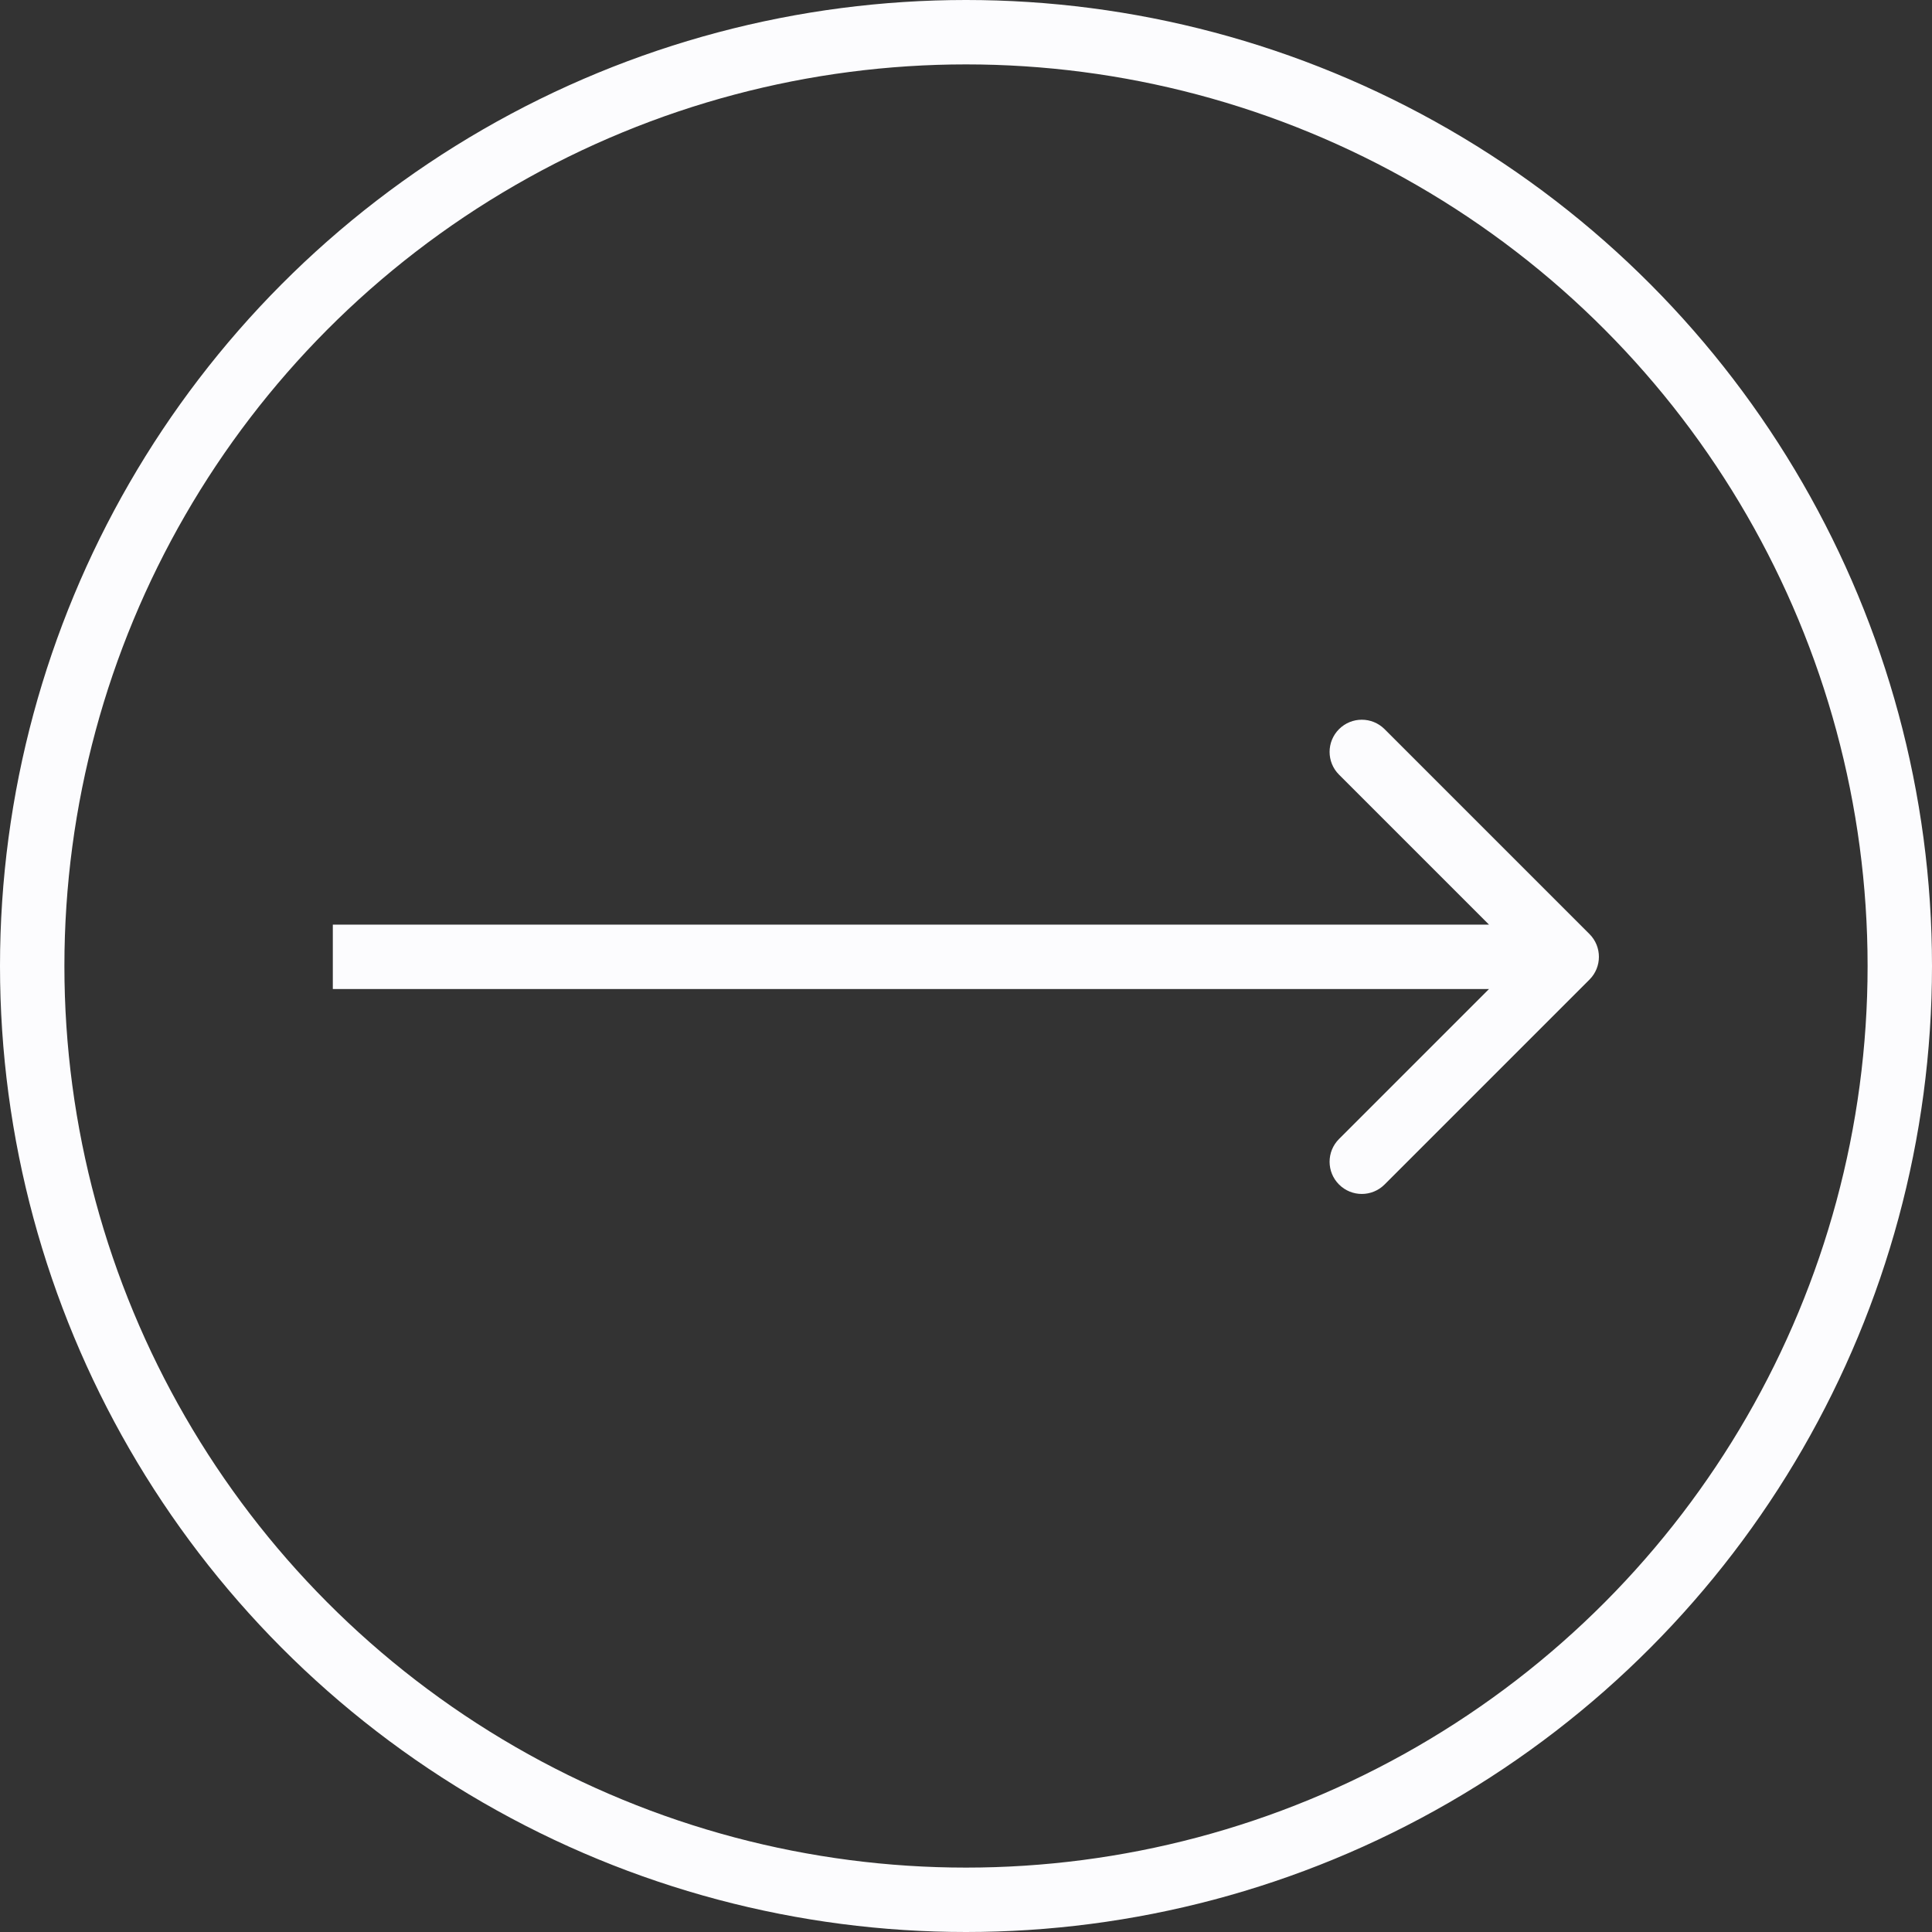
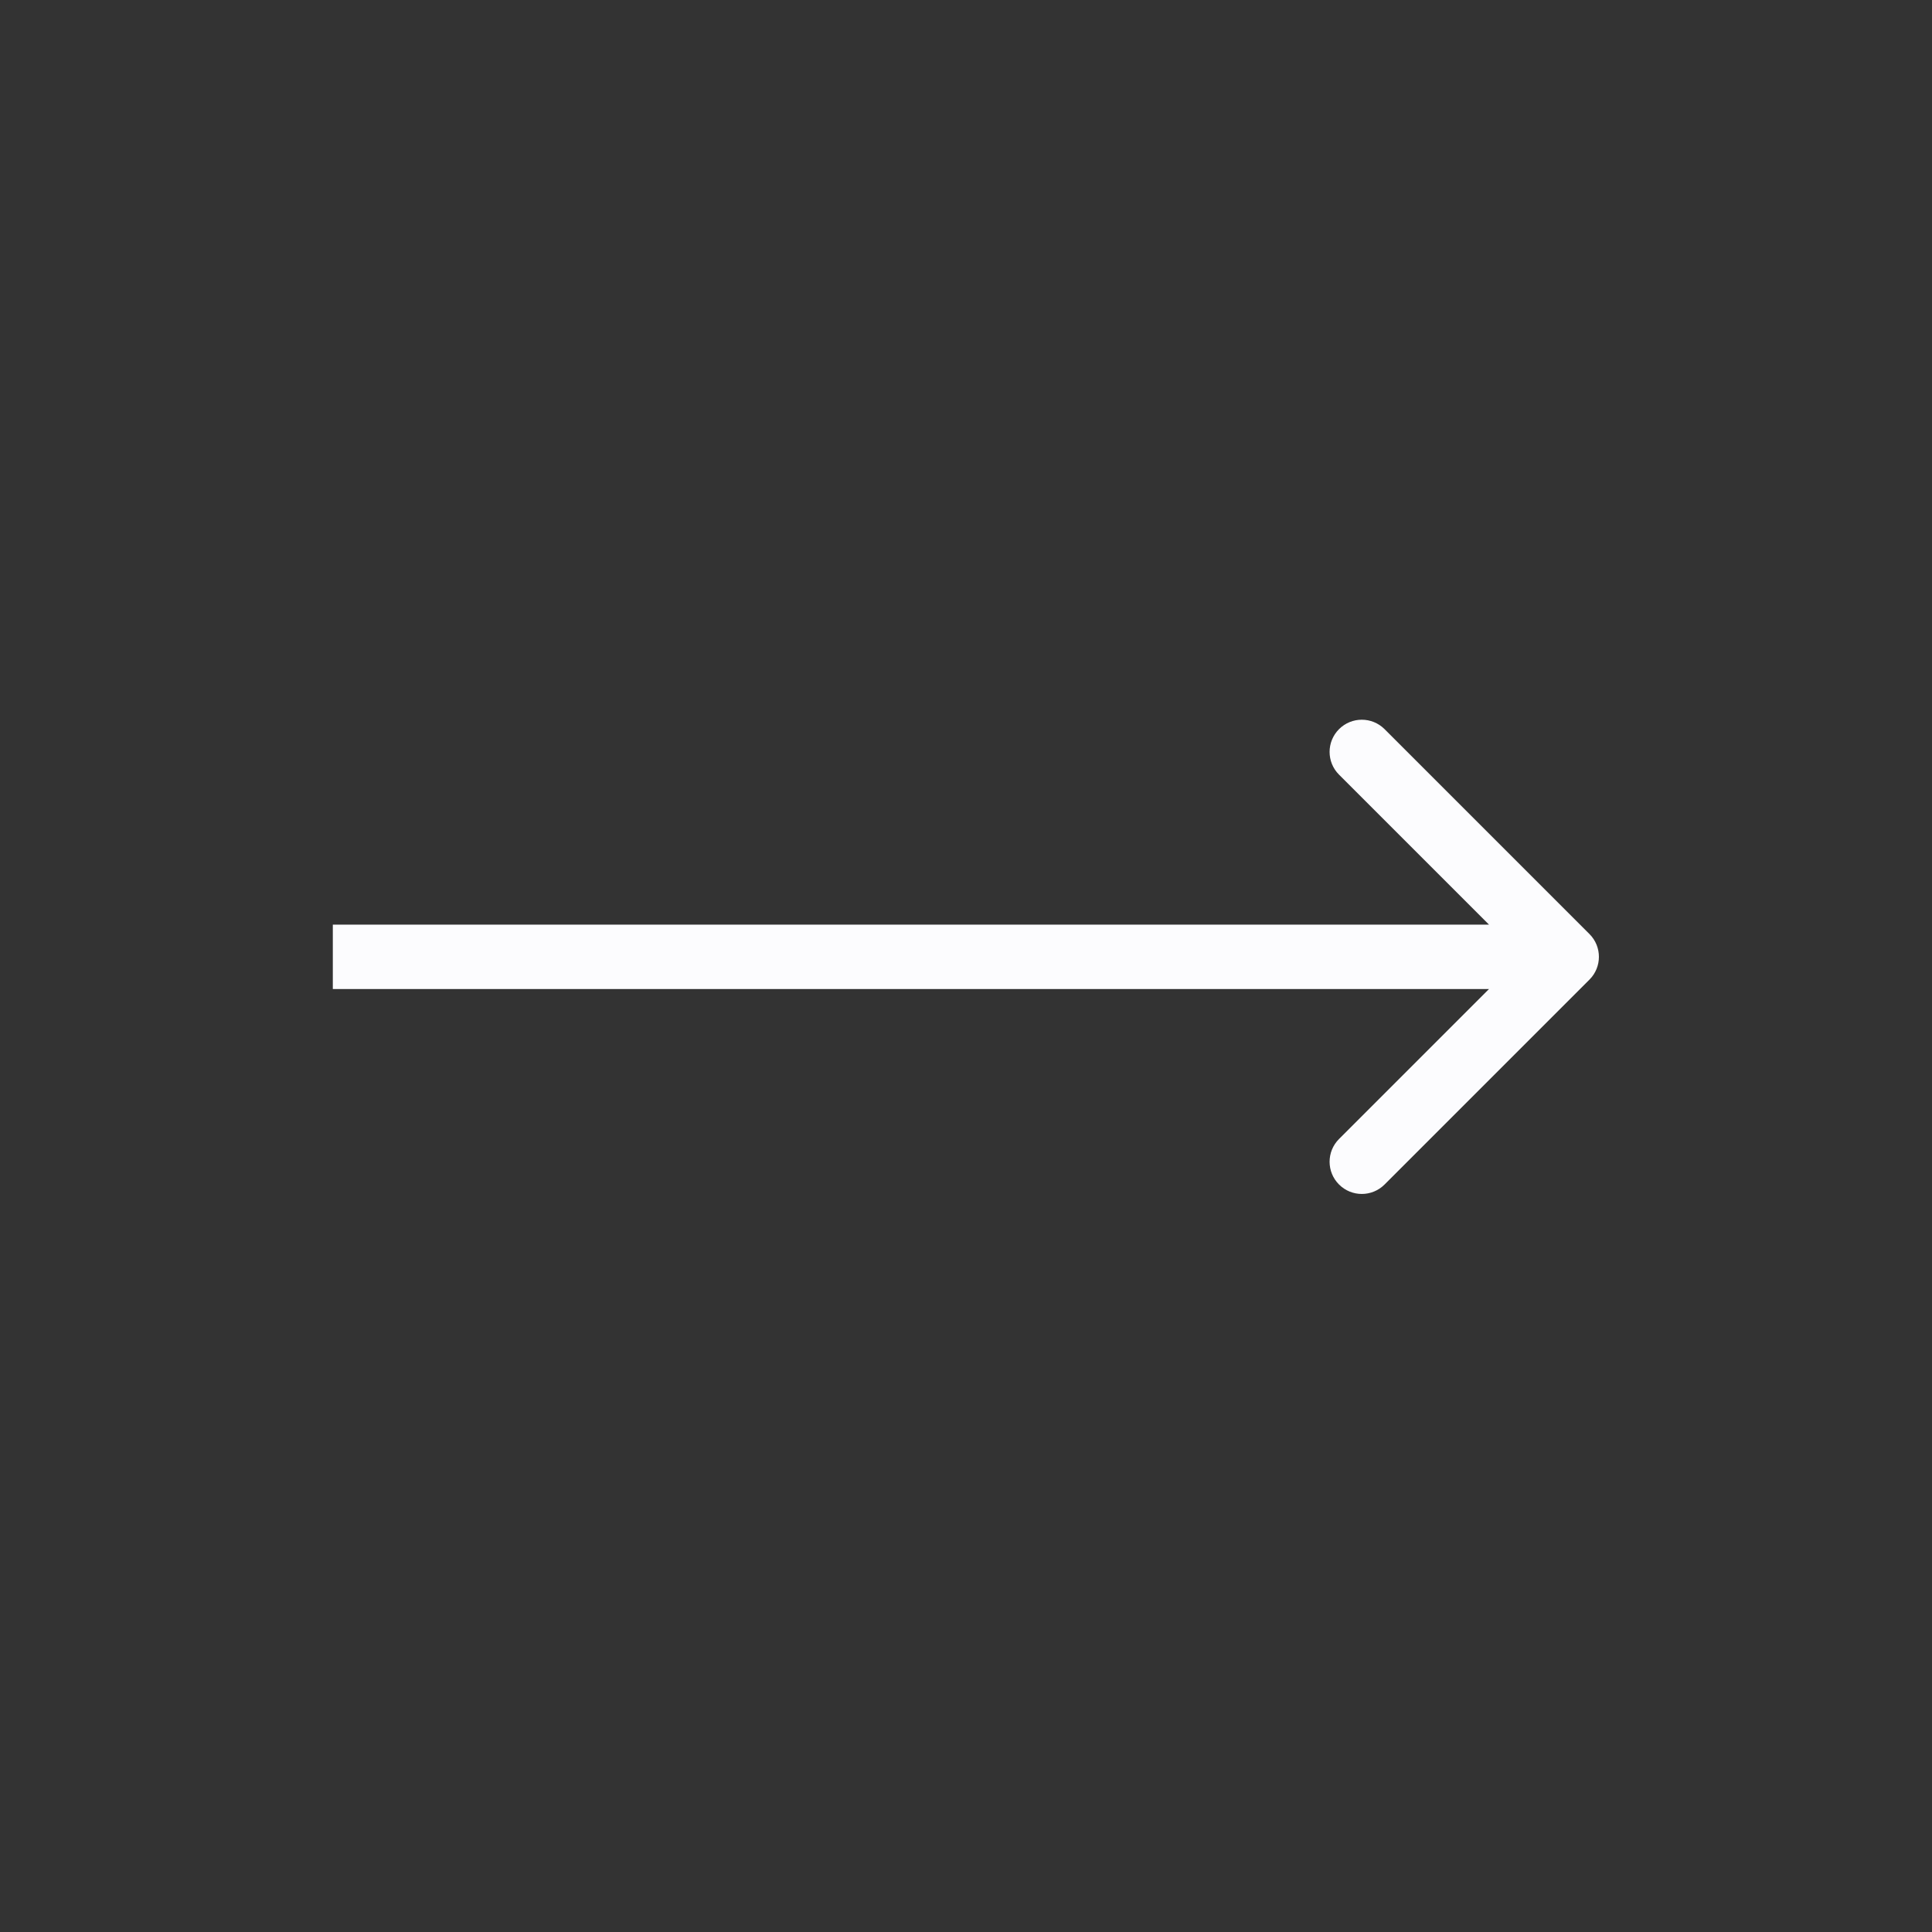
<svg xmlns="http://www.w3.org/2000/svg" width="60" height="60" viewBox="0 0 60 60" fill="none">
  <rect x="0" y="0" width="60" height="60" fill="#333333" stroke="none" />
-   <circle cx="30" cy="30" r="29" stroke="#FCFCFE" stroke-width="2" />
-   <path d="M49.363 30.422C49.753 30.032 49.753 29.399 49.363 29.008L42.999 22.644C42.608 22.254 41.975 22.254 41.585 22.644C41.194 23.035 41.194 23.668 41.585 24.058L47.242 29.715L41.585 35.372C41.194 35.763 41.194 36.396 41.585 36.786C41.975 37.177 42.608 37.177 42.999 36.786L49.363 30.422ZM10.336 30.715H48.656V28.715H10.336V30.715Z" fill="#FCFCFE" />
+   <path d="M49.363 30.422C49.753 30.032 49.753 29.399 49.363 29.008L42.999 22.644C42.608 22.254 41.975 22.254 41.585 22.644C41.194 23.035 41.194 23.668 41.585 24.058L47.242 29.715L41.585 35.372C41.194 35.763 41.194 36.396 41.585 36.786C41.975 37.177 42.608 37.177 42.999 36.786ZM10.336 30.715H48.656V28.715H10.336V30.715Z" fill="#FCFCFE" />
</svg>